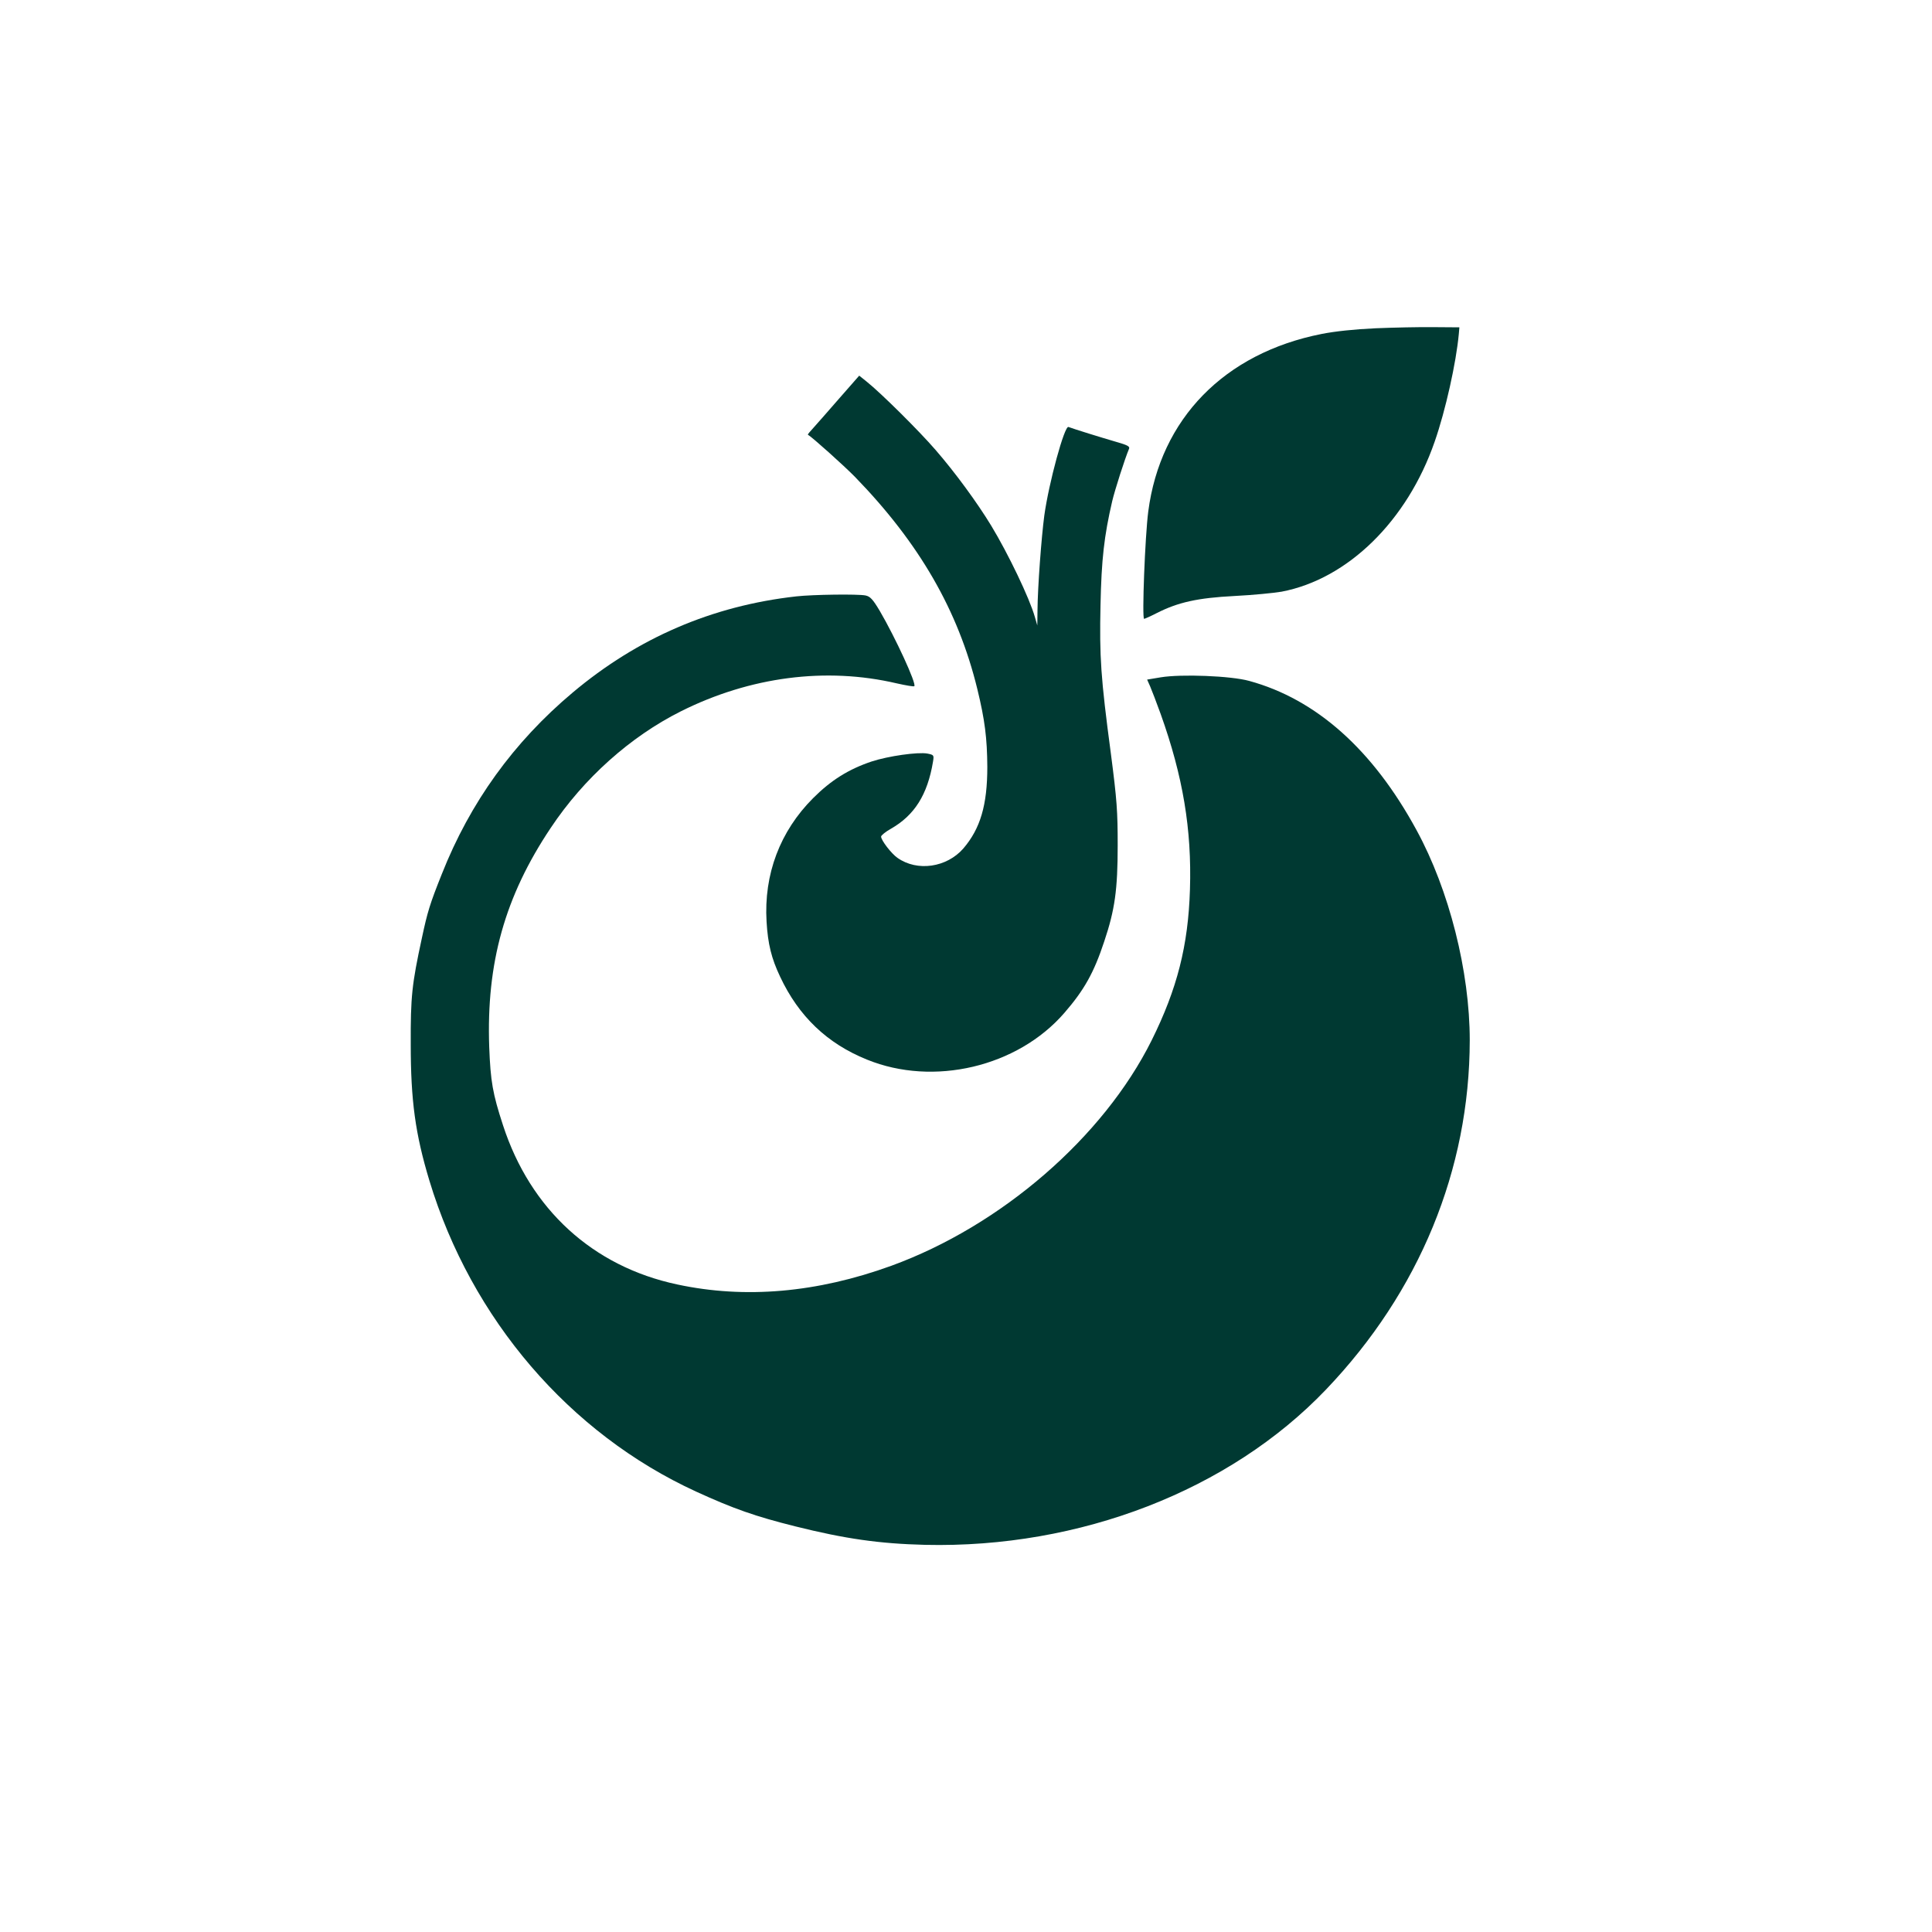
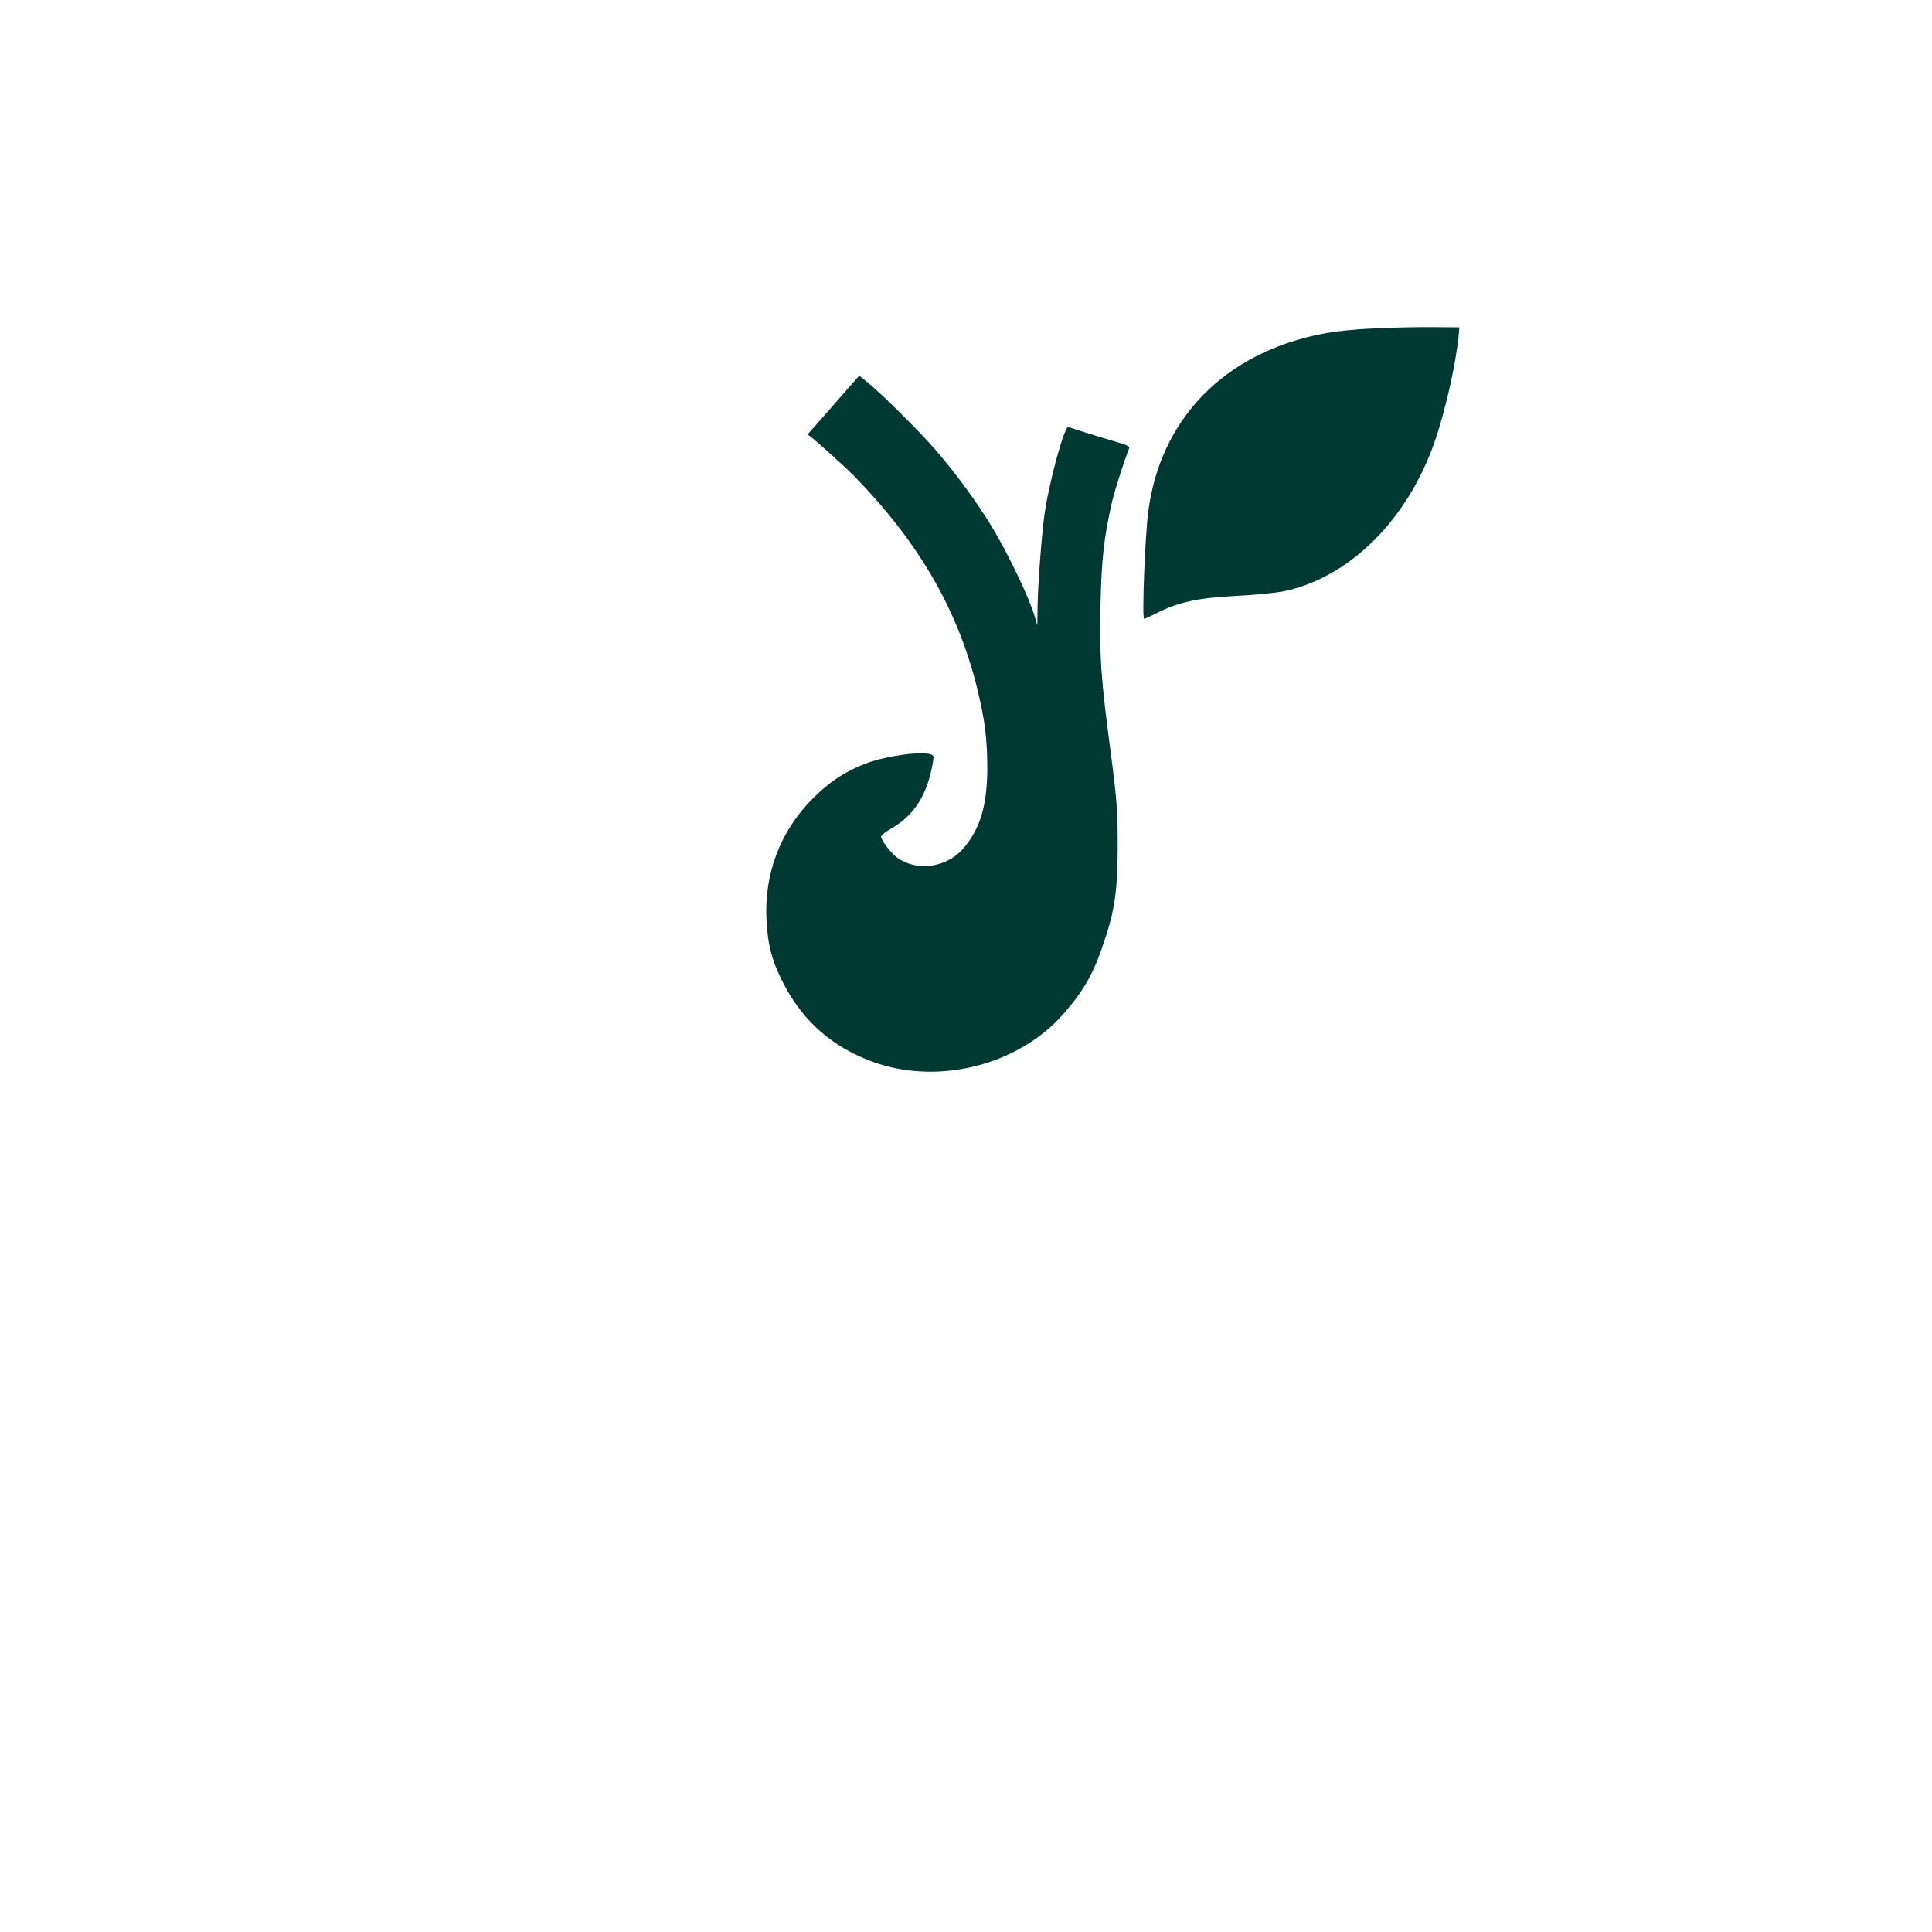
<svg xmlns="http://www.w3.org/2000/svg" version="1.0" width="1024pt" height="1024pt" viewBox="0 0 1024 1024" preserveAspectRatio="xMidYMid meet">
  <g transform="translate(0,1024) scale(0.1,-0.1)" fill="#003932" stroke="none">
    <path d="M7290 8500 c-112 -5 -214 -16 -285 -30 -516 -102 -855 -450 -919 -941 -17 -130 -34 -569 -22 -569 3 0 33 13 66 30 114 58 218 81 412 91 98 5 211 16 251 23 351 67 666 376 811 795 58 166 114 419 128 571 l3 35 -135 1 c-74 1 -214 -2 -310 -6z" />
    <path d="M4447 8127 c-58 -67 -120 -137 -137 -156 -17 -18 -30 -34 -28 -35 24 -14 191 -164 249 -223 341 -351 547 -707 649 -1125 40 -164 52 -261 53 -413 0 -202 -37 -327 -127 -432 -88 -101 -244 -124 -349 -50 -32 22 -87 93 -87 113 0 6 24 26 53 42 124 71 193 180 222 354 6 36 5 37 -30 44 -51 9 -206 -13 -295 -42 -122 -41 -215 -99 -310 -194 -176 -176 -262 -404 -247 -655 7 -119 26 -195 72 -292 98 -209 249 -354 460 -439 353 -144 798 -39 1046 247 105 121 157 213 212 380 56 167 71 273 71 509 0 180 -4 239 -36 485 -54 405 -61 514 -55 789 5 240 19 365 62 550 14 59 67 225 89 277 6 13 -8 20 -71 38 -69 20 -218 66 -250 78 -21 8 -104 -296 -128 -470 -15 -113 -35 -377 -36 -502 l-1 -80 -13 45 c-28 99 -141 335 -232 485 -75 123 -190 280 -294 400 -88 102 -291 303 -365 362 l-40 32 -107 -122z" />
-     <path d="M4220 7079 c-446 -50 -840 -220 -1185 -510 -313 -263 -543 -582 -693 -961 -64 -160 -76 -200 -106 -340 -53 -245 -60 -310 -59 -563 0 -298 24 -475 99 -723 222 -733 742 -1340 1414 -1648 199 -91 313 -131 525 -184 264 -66 446 -92 688 -98 820 -19 1614 288 2125 823 495 518 761 1165 762 1851 0 365 -109 797 -282 1114 -232 427 -532 694 -887 791 -97 27 -361 37 -469 19 l-72 -12 16 -36 c9 -21 34 -86 56 -147 118 -330 165 -611 155 -929 -9 -298 -68 -528 -203 -800 -256 -514 -798 -983 -1380 -1195 -394 -143 -775 -176 -1134 -99 -448 95 -779 398 -924 844 -55 168 -66 233 -73 414 -16 446 83 799 326 1162 175 263 421 483 690 618 366 183 768 236 1144 148 49 -11 90 -18 93 -15 13 12 -100 257 -183 399 -37 62 -51 77 -76 82 -41 8 -277 5 -367 -5z" />
  </g>
</svg>